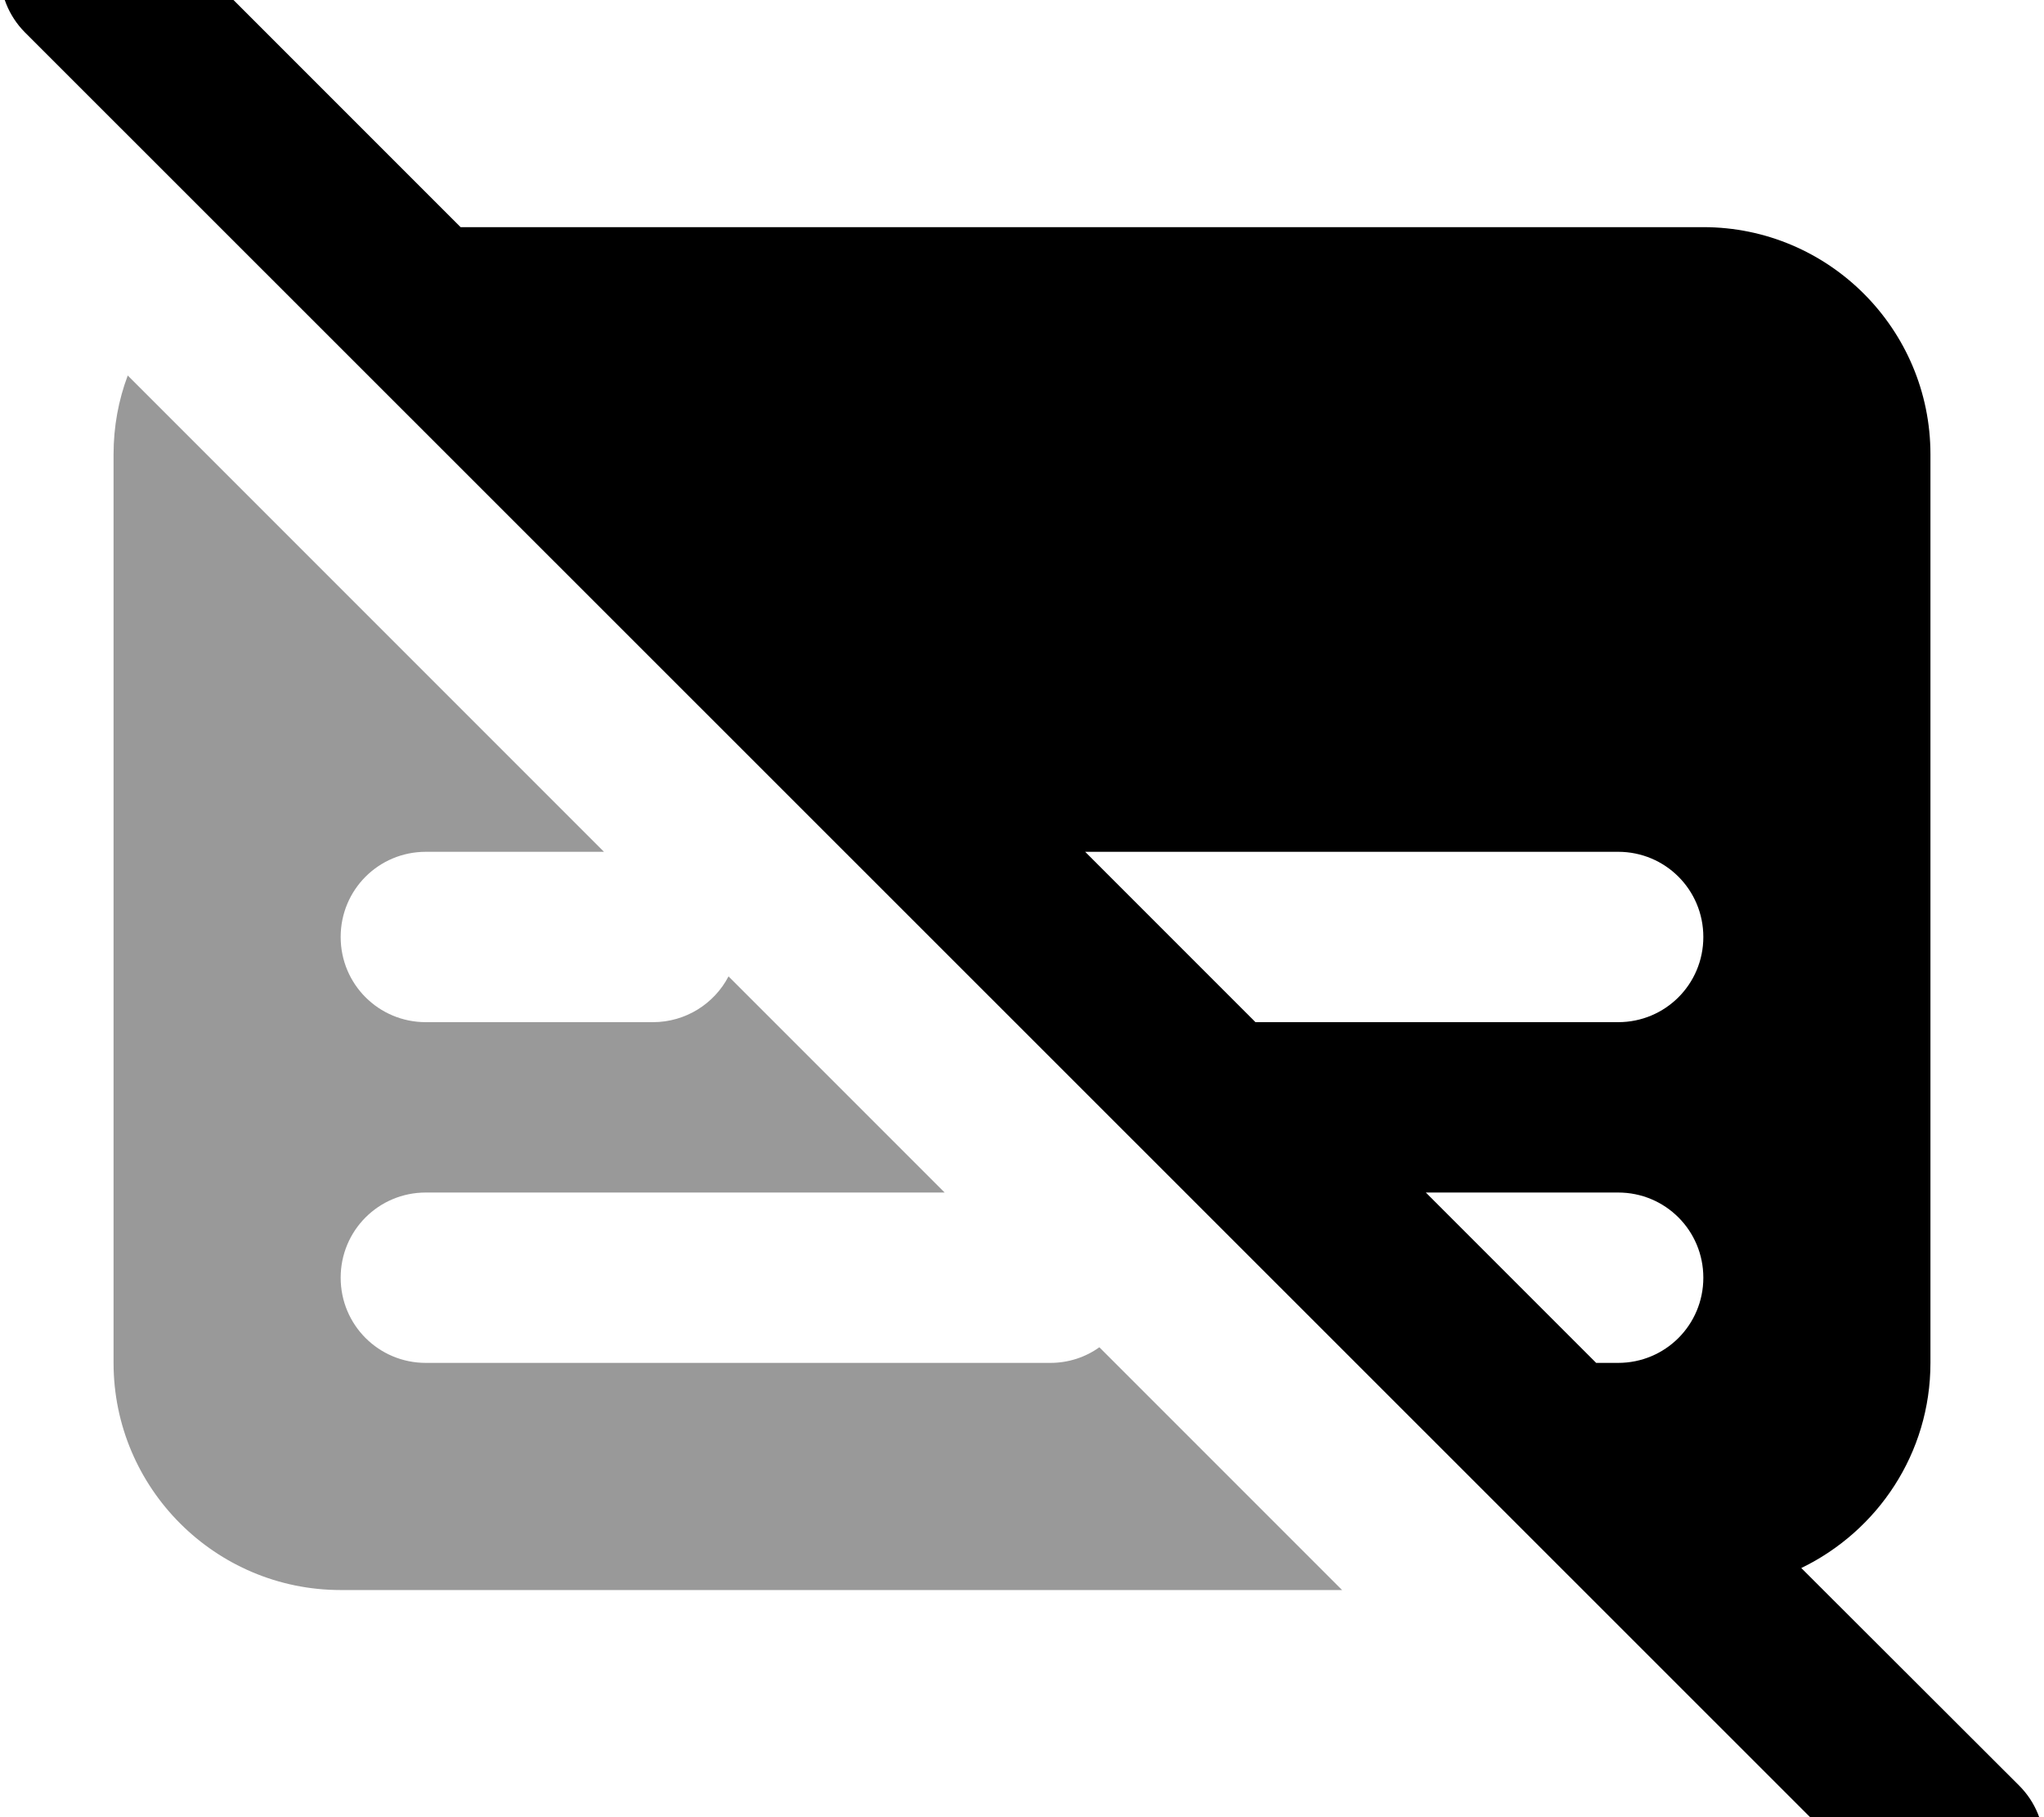
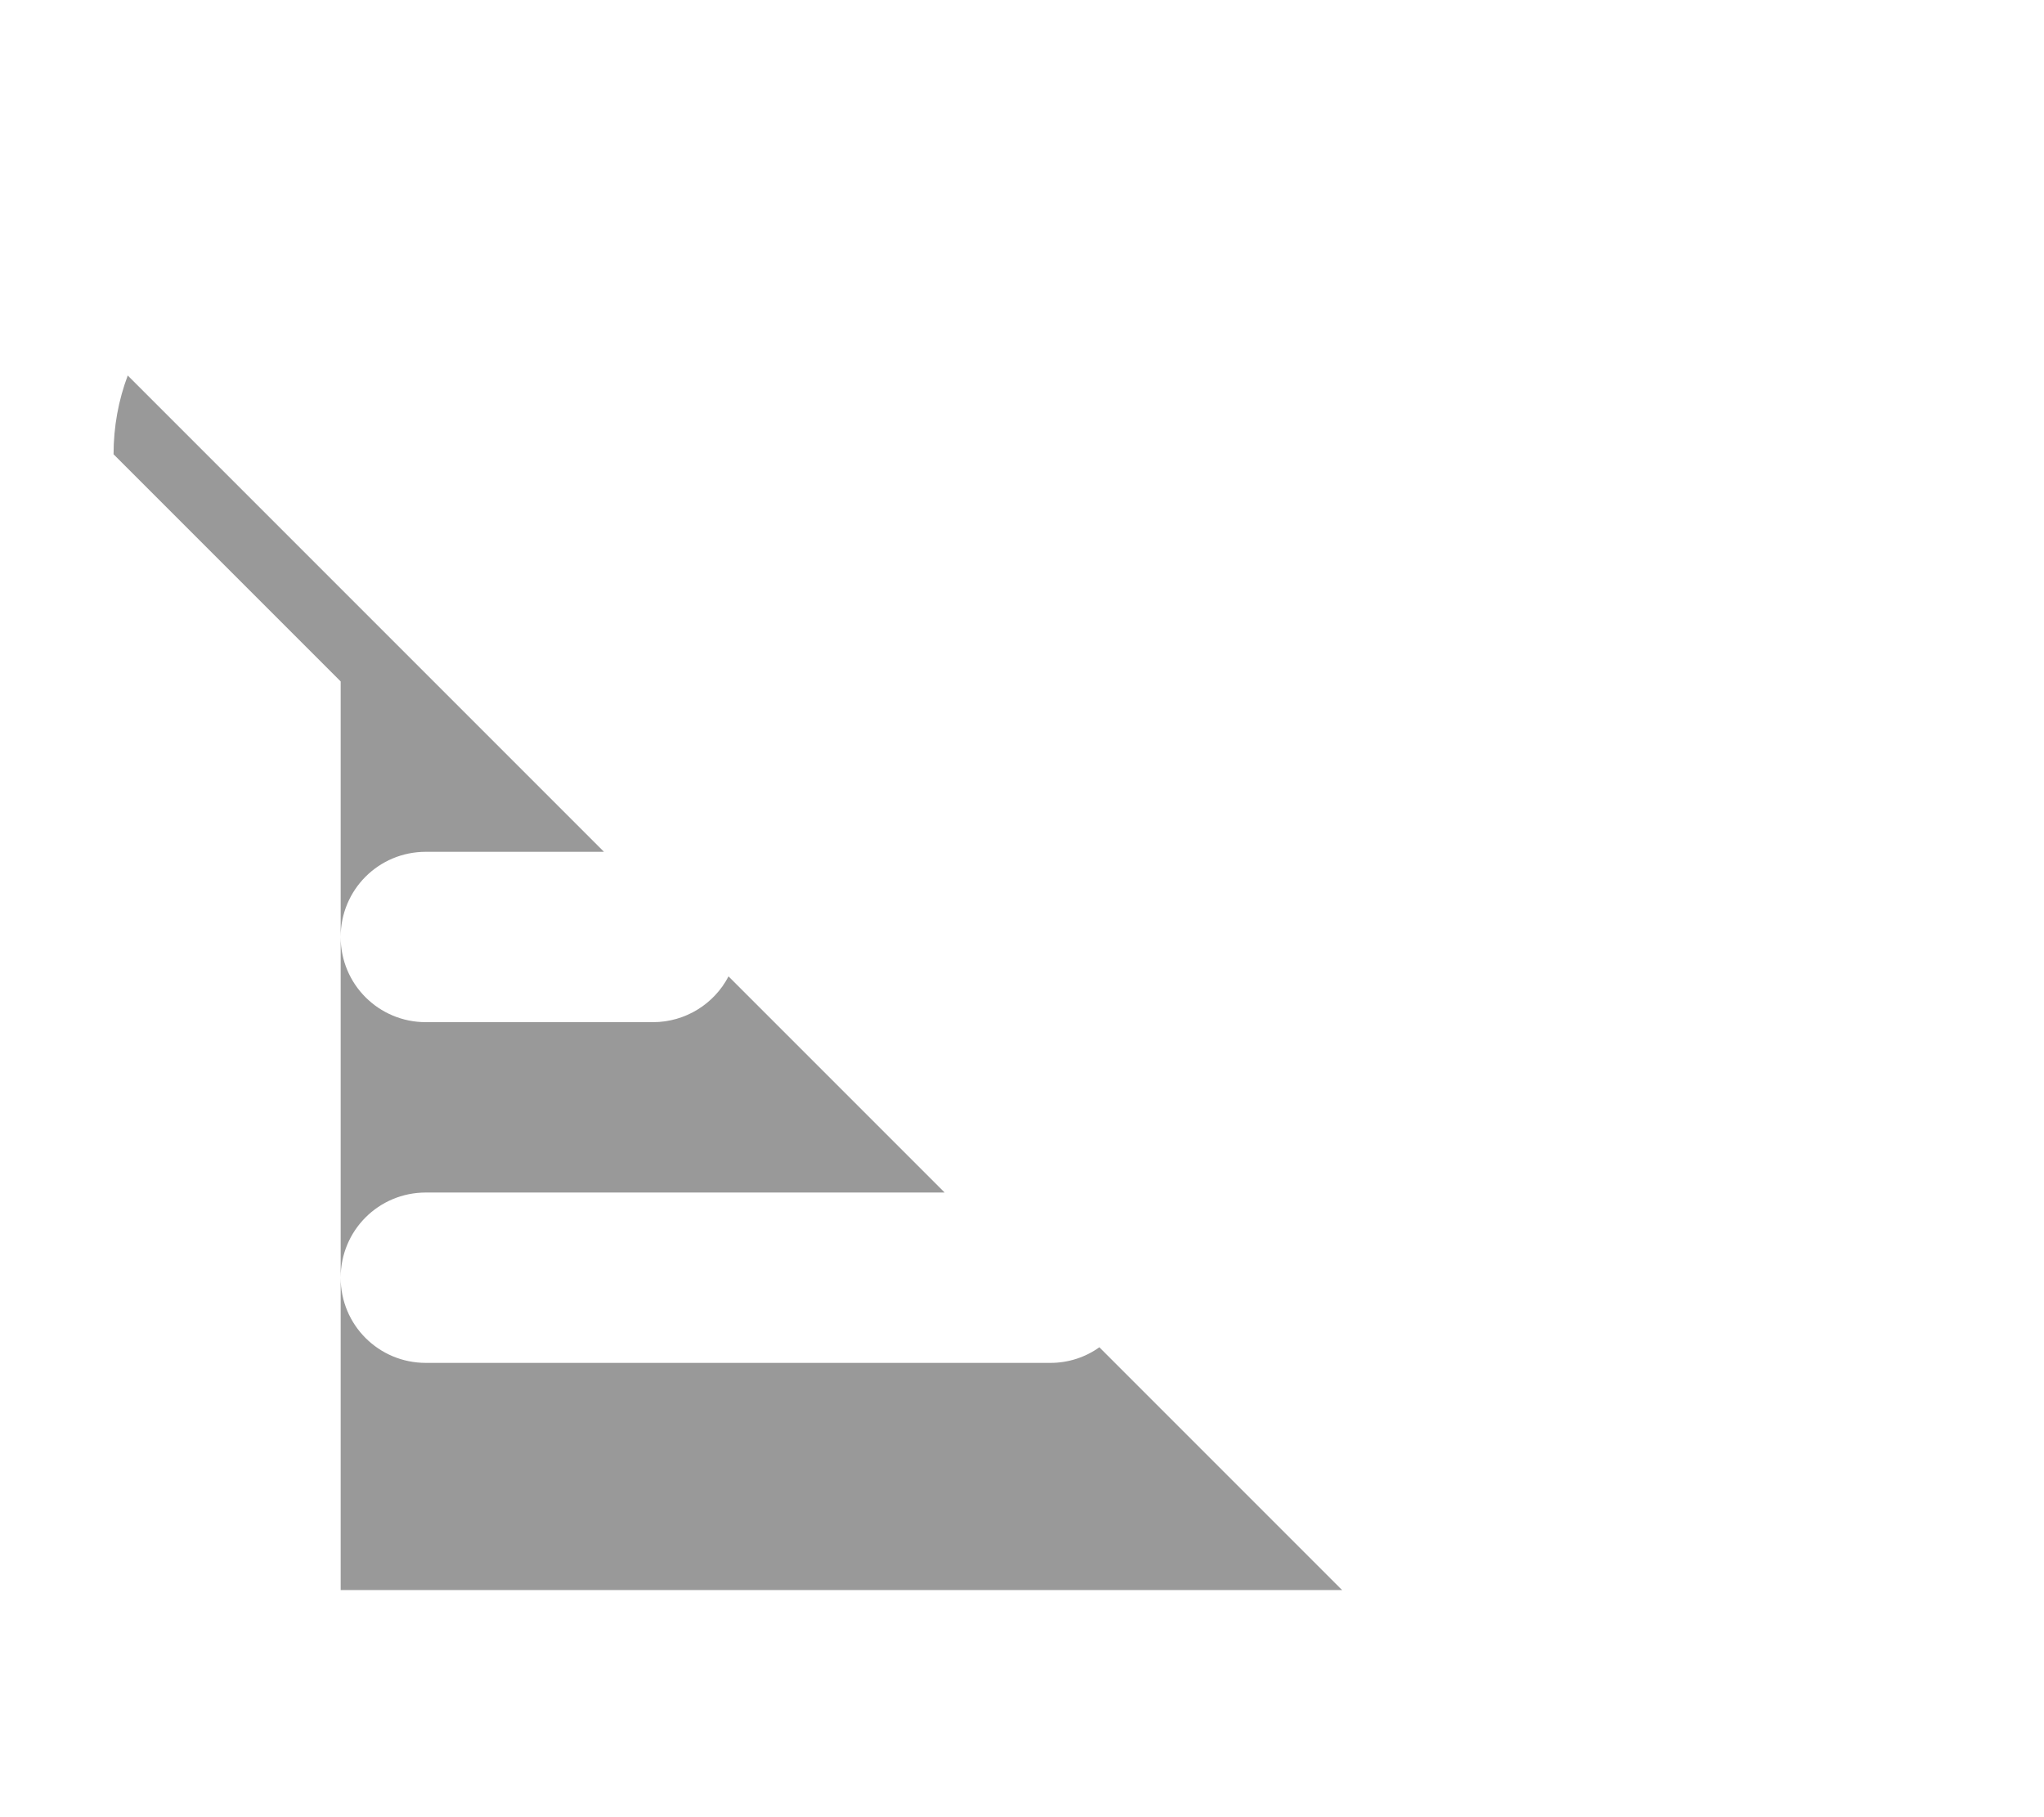
<svg xmlns="http://www.w3.org/2000/svg" viewBox="0 0 576 512">
-   <path opacity=".4" fill="currentColor" d="M32 128c0-7.8 1.4-15.3 4-22.2L170.2 240 120 240c-13.3 0-24 10.7-24 24s10.7 24 24 24l64 0c9.2 0 17.3-5.2 21.3-12.9L266.2 336 120 336c-13.3 0-24 10.7-24 24s10.7 24 24 24l176 0c5.1 0 9.9-1.6 13.8-4.4L378.2 448 96 448c-35.3 0-64-28.7-64-64l0-256z" />
-   <path fill="currentColor" d="M7-24.9c9.4-9.4 24.6-9.4 33.9 0L129.8 64 480 64c35.3 0 64 28.7 64 64l0 256c0 25.5-14.9 47.4-36.4 57.8L569 503.1c9.4 9.4 9.4 24.6 0 33.9s-24.6 9.4-33.9 0L7 9.1C-2.3-.3-2.3-15.5 7-24.9zM353.8 288L456 288c13.3 0 24-10.7 24-24s-10.7-24-24-24l-150.2 0 48 48zm96 96l6.2 0c13.3 0 24-10.7 24-24s-10.7-24-24-24l-54.2 0 48 48z" />
+   <path opacity=".4" fill="currentColor" d="M32 128c0-7.8 1.4-15.3 4-22.2L170.2 240 120 240c-13.3 0-24 10.7-24 24s10.7 24 24 24l64 0c9.2 0 17.3-5.2 21.3-12.9L266.2 336 120 336c-13.3 0-24 10.7-24 24s10.7 24 24 24l176 0c5.1 0 9.9-1.6 13.8-4.4L378.2 448 96 448l0-256z" />
</svg>